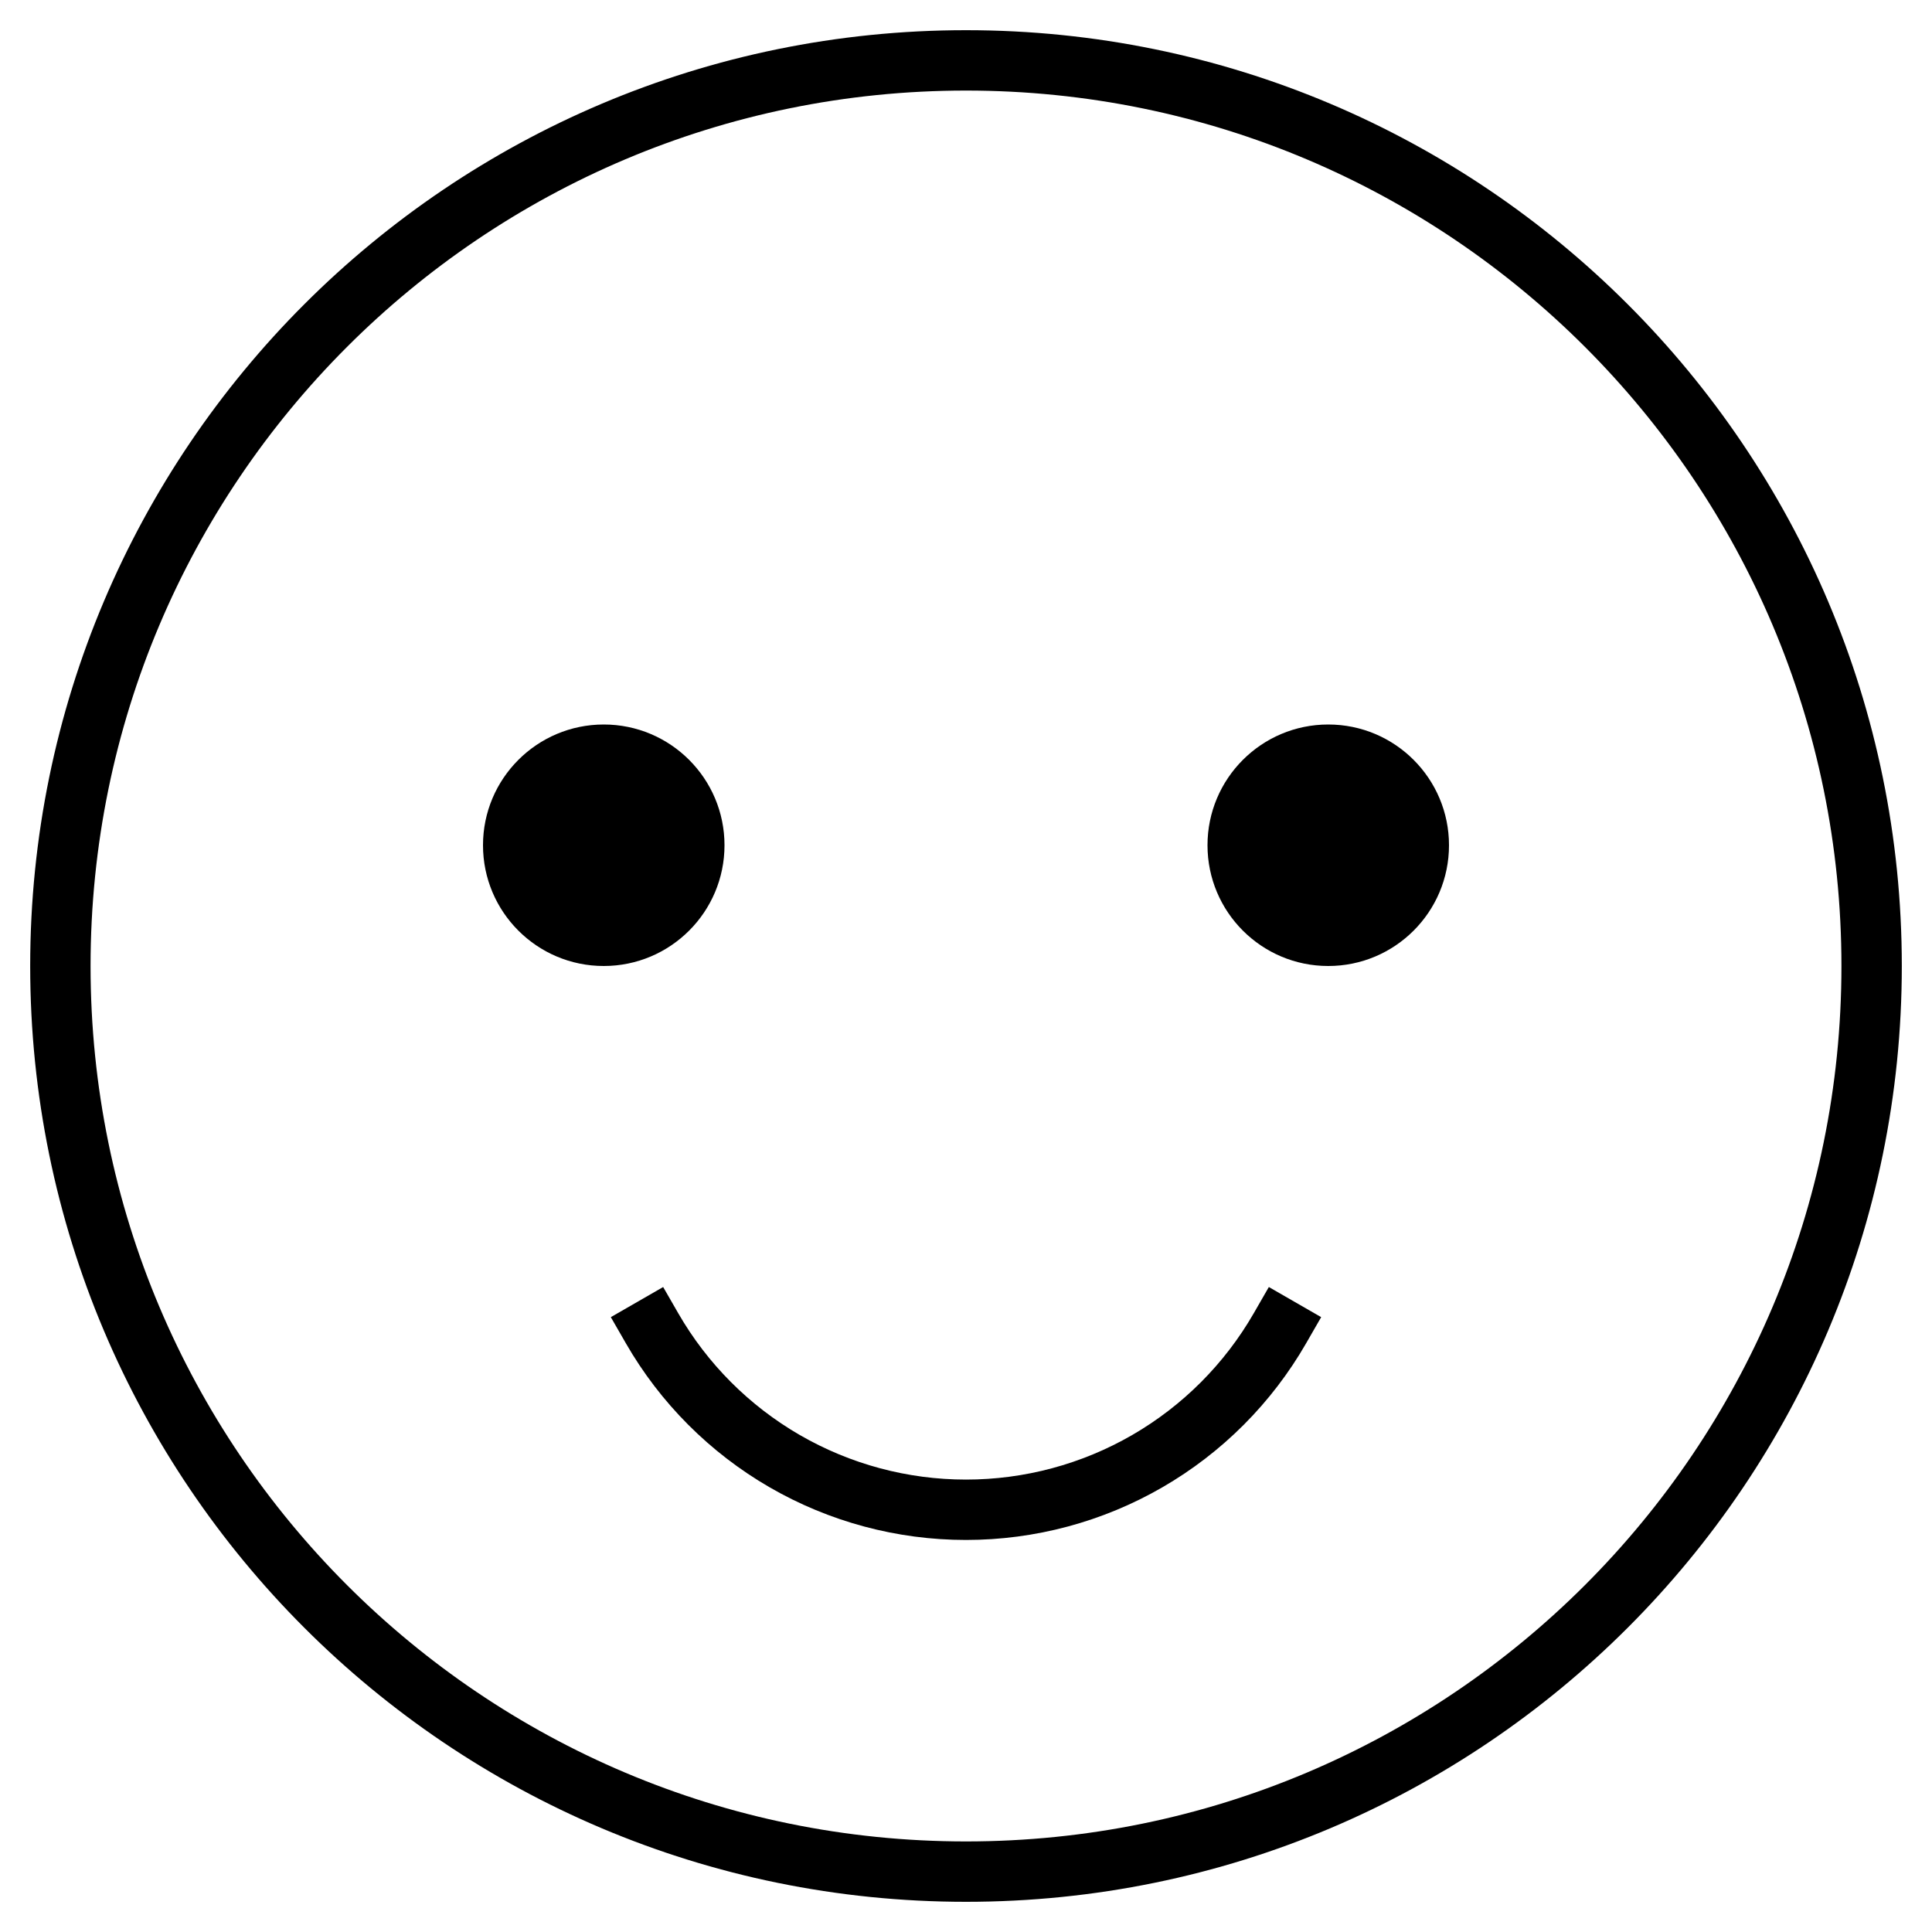
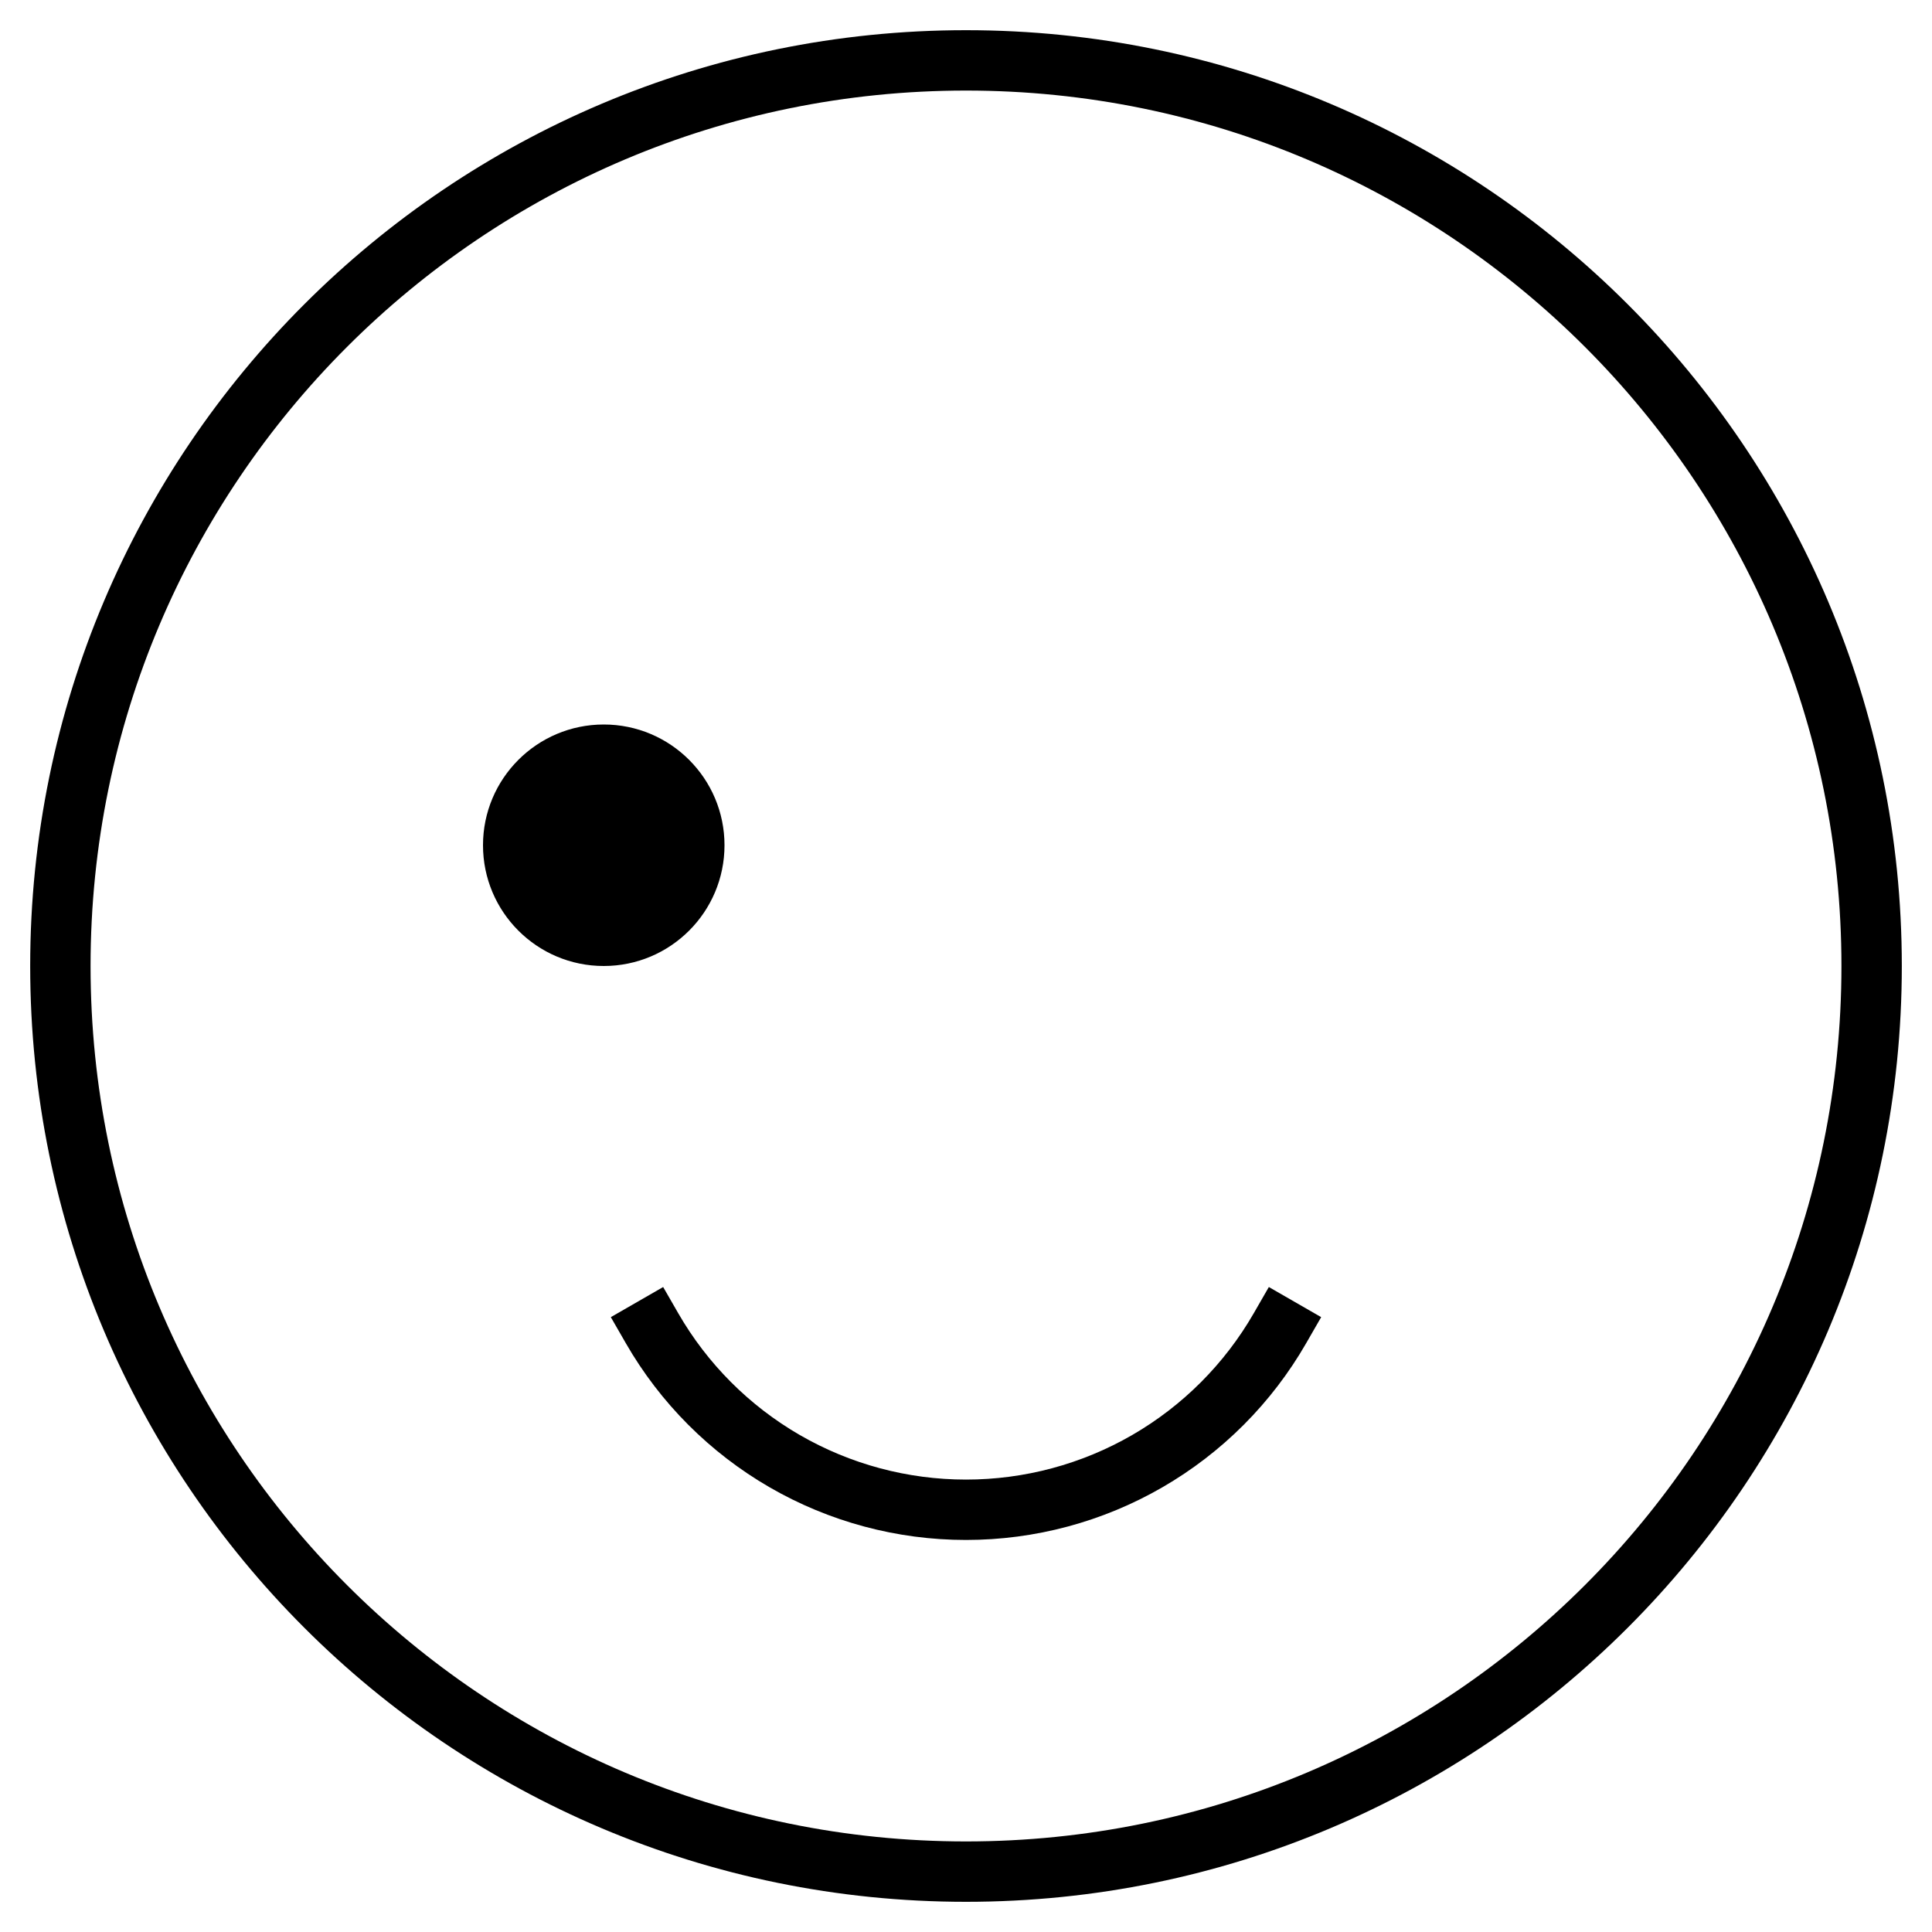
<svg xmlns="http://www.w3.org/2000/svg" width="64" height="64" viewBox="0 0 64 64" fill="none">
  <path d="M32 62C48.569 62 62 48.569 62 32C62 15.431 48.569 2 32 2C15.431 2 2 15.431 2 32C2 48.569 15.431 62 32 62Z" stroke="black" stroke-width="2" stroke-miterlimit="10" stroke-linecap="square" />
  <path d="M20 32C22.209 32 24 30.209 24 28C24 25.791 22.209 24 20 24C17.791 24 16 25.791 16 28C16 30.209 17.791 32 20 32Z" fill="black" />
-   <path d="M44 32C46.209 32 48 30.209 48 28C48 25.791 46.209 24 44 24C41.791 24 40 25.791 40 28C40 30.209 41.791 32 44 32Z" fill="black" />
  <path d="M42.4 44C41.348 45.828 39.833 47.346 38.007 48.402C36.181 49.458 34.109 50.013 32 50.013C29.891 50.013 27.819 49.458 25.993 48.402C24.168 47.346 22.652 45.828 21.6 44" stroke="black" stroke-width="2" stroke-miterlimit="10" stroke-linecap="square" />
</svg>